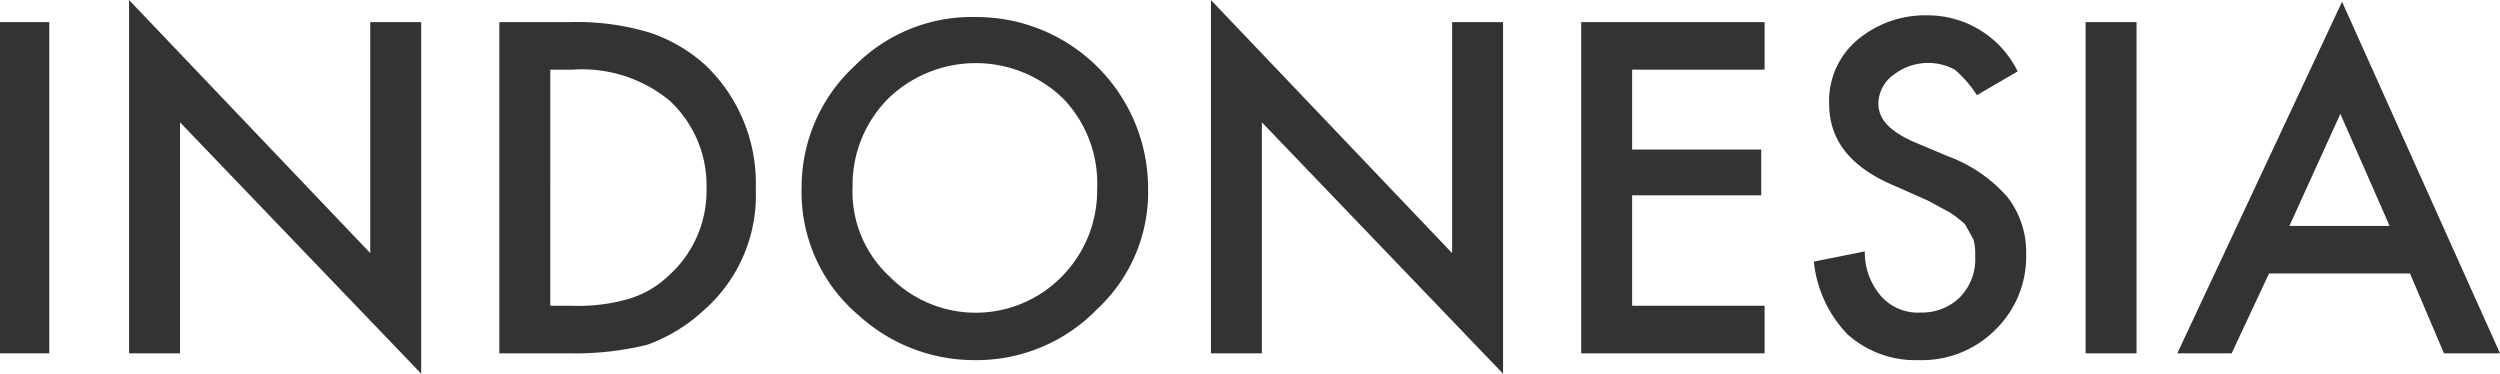
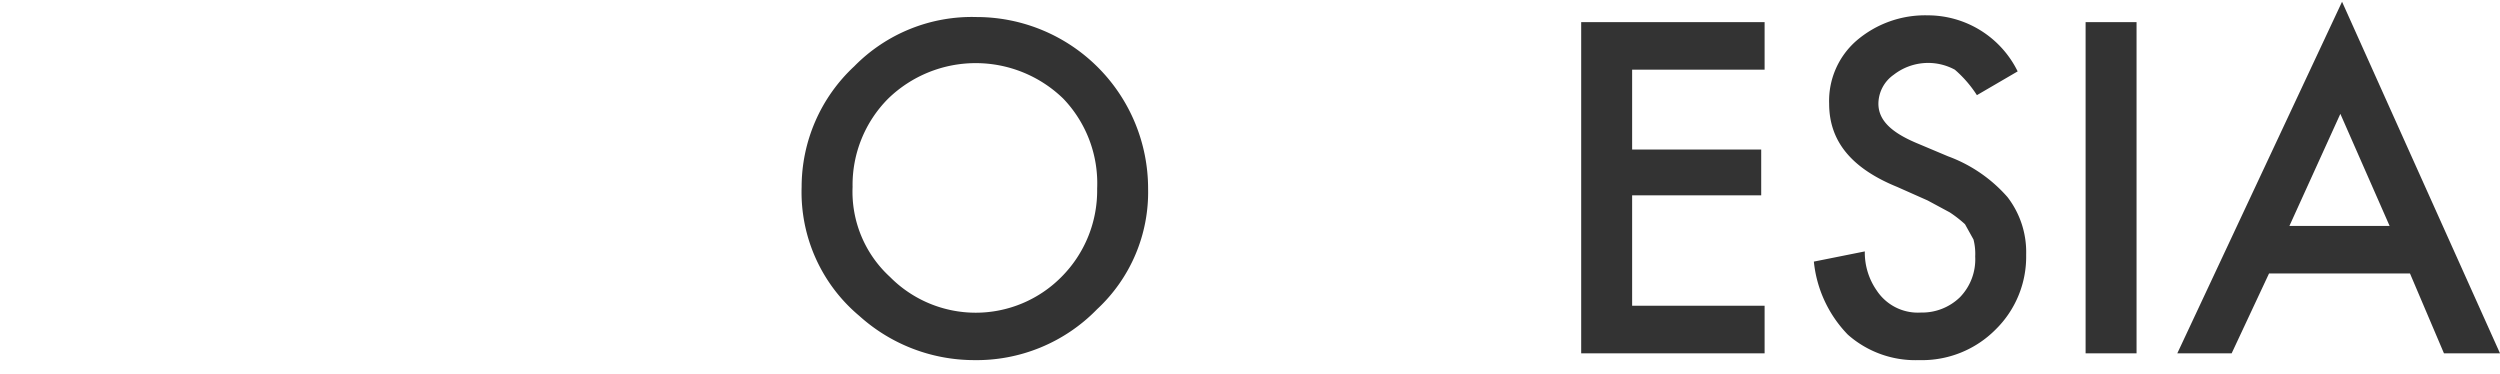
<svg xmlns="http://www.w3.org/2000/svg" width="147.16" height="22" viewBox="0 0 147.2 22">
  <defs>
    <style>.cls-1{fill:#333;}</style>
  </defs>
  <title>header_site_logo</title>
  <g id="Layer_2" data-name="Layer 2">
    <g id="Layer_1-2" data-name="Layer 1">
-       <path class="cls-1" d="M2.9,1.3V20.8H0V1.3Z" />
-       <path class="cls-1" d="M7.6,20.8V0L21.8,14.9V1.3h3V22L10.6,7.2V20.8Z" />
-       <path class="cls-1" d="M29.4,20.8V1.3h4.1a14.9,14.9,0,0,1,4.7.6,9.2,9.2,0,0,1,3.3,1.9,9.6,9.6,0,0,1,3,7.3,9,9,0,0,1-3.1,7.2,9.7,9.7,0,0,1-3.3,2,17.8,17.8,0,0,1-4.6.5Zm3-2.8h1.3a10.6,10.6,0,0,0,3.3-.4,5.8,5.8,0,0,0,2.4-1.4,6.7,6.7,0,0,0,2.2-5.1,6.8,6.8,0,0,0-2.2-5.2,8.1,8.1,0,0,0-5.7-1.8H32.4Z" />
      <path class="cls-1" d="M47.2,11a9.7,9.7,0,0,1,3.1-7.1A9.7,9.7,0,0,1,57.5,1,10.1,10.1,0,0,1,67.6,11.1a9.4,9.4,0,0,1-3,7.1,9.9,9.9,0,0,1-7.3,3,10.1,10.1,0,0,1-6.7-2.6A9.5,9.5,0,0,1,47.2,11Zm3,0a6.8,6.8,0,0,0,2.2,5.3,7.1,7.1,0,0,0,10.1,0,7.2,7.2,0,0,0,2.1-5.2,7.2,7.2,0,0,0-2-5.3,7.4,7.4,0,0,0-10.3,0A7.2,7.2,0,0,0,50.2,11Z" />
-       <path class="cls-1" d="M71.3,20.8V0L85.5,14.9V1.3h3V22L74.3,7.2V20.8Z" />
      <path class="cls-1" d="M103.9,4.1H96.1V8.8h7.6v2.7H96.1V18h7.8v2.8H93.1V1.3h10.8Z" />
      <path class="cls-1" d="M118.8,4.2l-2.4,1.4a6.9,6.9,0,0,0-1.3-1.5,3.3,3.3,0,0,0-3.6.3,2.1,2.1,0,0,0-.9,1.7c0,1,.8,1.7,2.2,2.3l1.9.8a8.6,8.6,0,0,1,3.5,2.4,5.3,5.3,0,0,1,1.1,3.4,6,6,0,0,1-1.8,4.4,6.1,6.1,0,0,1-4.5,1.8,6,6,0,0,1-4.2-1.5,7.2,7.2,0,0,1-2-4.3l3-.6a3.9,3.9,0,0,0,.7,2.3,2.9,2.9,0,0,0,2.6,1.3,3.2,3.2,0,0,0,2.3-.9,3.2,3.2,0,0,0,.9-2.4,3.4,3.4,0,0,0-.1-1l-.5-.9a7.1,7.1,0,0,0-.9-.7l-1.3-.7-1.8-.8c-2.7-1.1-4-2.7-4-4.9a4.7,4.7,0,0,1,1.6-3.7A6.2,6.2,0,0,1,113.5.9,5.9,5.9,0,0,1,118.8,4.2Z" />
      <path class="cls-1" d="M125.8,1.3V20.8h-3V1.3Z" />
      <path class="cls-1" d="M141.9,16.1h-8.3l-2.2,4.7h-3.2L137.9.1l9.3,20.7h-3.3Zm-1.2-2.8-2.9-6.6-3,6.6Z" />
    </g>
  </g>
</svg>